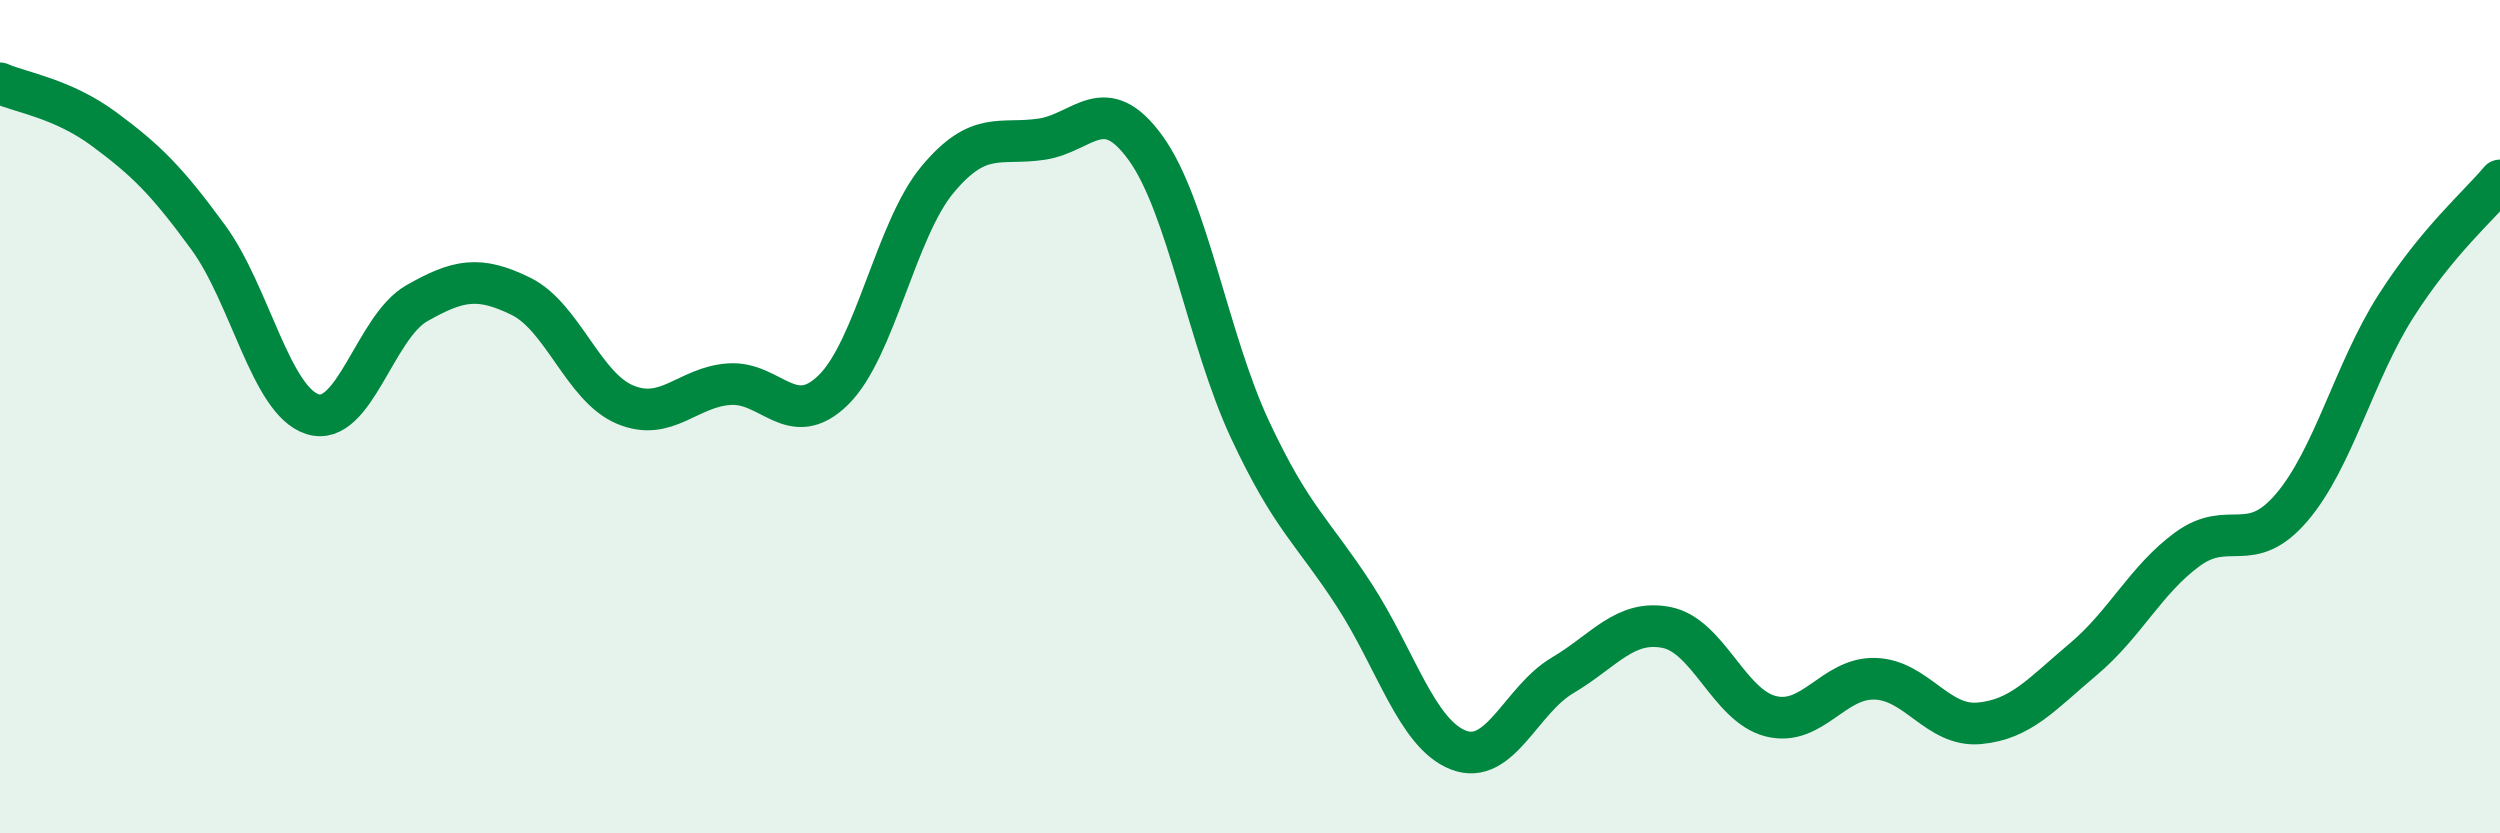
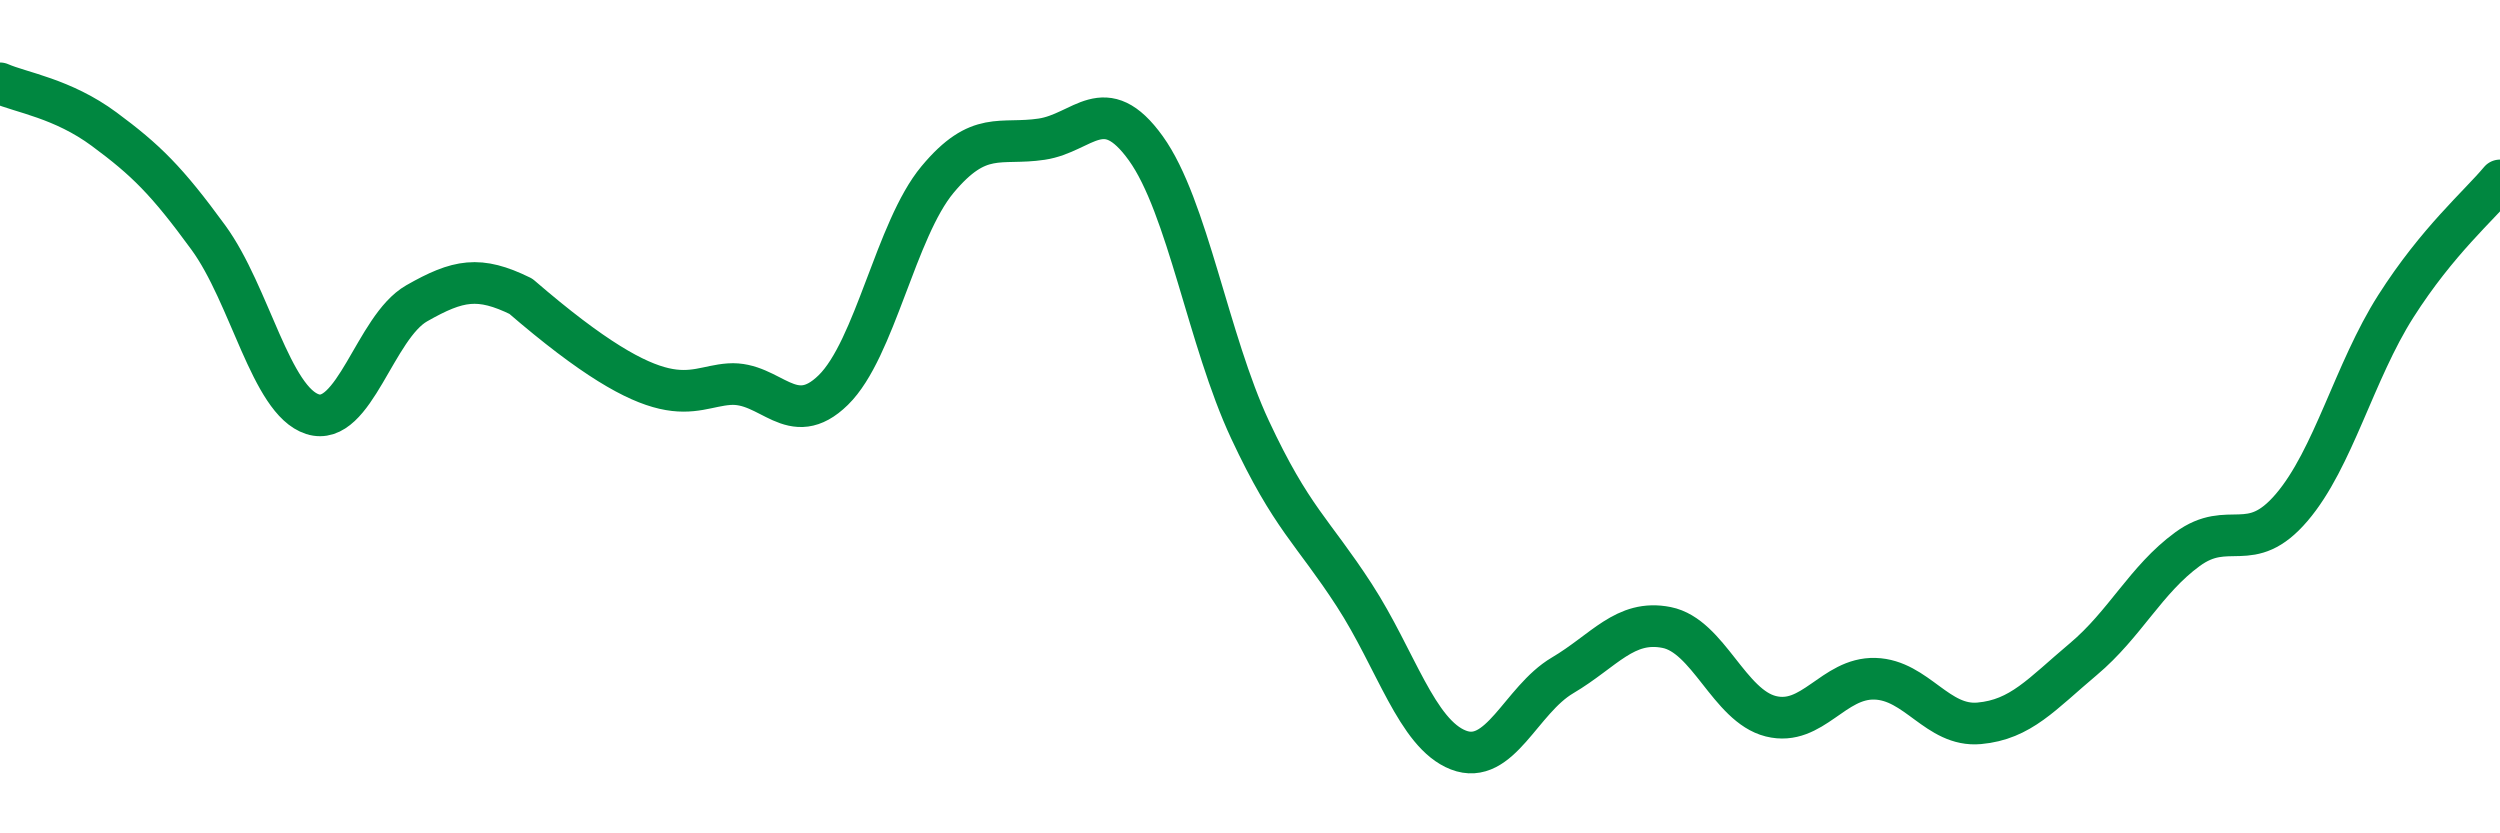
<svg xmlns="http://www.w3.org/2000/svg" width="60" height="20" viewBox="0 0 60 20">
-   <path d="M 0,2 C 0.5,2.22 1.5,2.36 2.5,3.1 C 3.5,3.84 4,4.33 5,5.7 C 6,7.07 6.5,9.62 7.5,9.94 C 8.5,10.26 9,7.85 10,7.28 C 11,6.71 11.5,6.62 12.5,7.11 C 13.5,7.6 14,9.29 15,9.71 C 16,10.13 16.5,9.29 17.5,9.22 C 18.5,9.15 19,10.34 20,9.36 C 21,8.38 21.5,5.51 22.5,4.31 C 23.5,3.11 24,3.49 25,3.34 C 26,3.19 26.5,2.17 27.5,3.56 C 28.5,4.95 29,8.17 30,10.31 C 31,12.45 31.5,12.74 32.5,14.28 C 33.5,15.82 34,17.61 35,18 C 36,18.39 36.5,16.8 37.5,16.21 C 38.5,15.62 39,14.86 40,15.06 C 41,15.26 41.5,16.94 42.5,17.19 C 43.5,17.44 44,16.26 45,16.29 C 46,16.32 46.5,17.45 47.5,17.36 C 48.5,17.27 49,16.66 50,15.82 C 51,14.98 51.5,13.91 52.5,13.18 C 53.5,12.45 54,13.35 55,12.18 C 56,11.01 56.5,8.92 57.5,7.35 C 58.5,5.78 59.5,4.93 60,4.33L60 20L0 20Z" fill="#008740" opacity="0.1" stroke-linecap="round" stroke-linejoin="round" />
-   <path d="M 0,2 C 0.5,2.22 1.5,2.36 2.5,3.1 C 3.5,3.84 4,4.33 5,5.7 C 6,7.07 6.5,9.62 7.5,9.94 C 8.5,10.26 9,7.85 10,7.28 C 11,6.71 11.5,6.62 12.5,7.11 C 13.5,7.6 14,9.29 15,9.71 C 16,10.13 16.5,9.29 17.5,9.22 C 18.5,9.15 19,10.34 20,9.36 C 21,8.38 21.5,5.51 22.5,4.31 C 23.5,3.11 24,3.49 25,3.34 C 26,3.19 26.5,2.17 27.5,3.56 C 28.5,4.95 29,8.17 30,10.31 C 31,12.45 31.5,12.74 32.5,14.28 C 33.5,15.82 34,17.61 35,18 C 36,18.39 36.5,16.8 37.5,16.21 C 38.5,15.62 39,14.86 40,15.06 C 41,15.26 41.5,16.94 42.5,17.19 C 43.5,17.44 44,16.26 45,16.29 C 46,16.32 46.5,17.45 47.5,17.36 C 48.5,17.27 49,16.66 50,15.82 C 51,14.98 51.5,13.91 52.5,13.18 C 53.5,12.45 54,13.35 55,12.18 C 56,11.01 56.5,8.92 57.5,7.35 C 58.5,5.78 59.5,4.93 60,4.33" stroke="#008740" stroke-width="1" fill="none" stroke-linecap="round" stroke-linejoin="round" />
+   <path d="M 0,2 C 0.5,2.22 1.5,2.36 2.5,3.1 C 3.5,3.84 4,4.33 5,5.7 C 6,7.07 6.5,9.62 7.5,9.94 C 8.5,10.26 9,7.85 10,7.28 C 11,6.71 11.5,6.62 12.5,7.11 C 16,10.13 16.5,9.29 17.5,9.22 C 18.5,9.15 19,10.34 20,9.36 C 21,8.38 21.5,5.51 22.5,4.31 C 23.5,3.11 24,3.49 25,3.34 C 26,3.19 26.5,2.17 27.5,3.56 C 28.5,4.95 29,8.17 30,10.31 C 31,12.45 31.5,12.74 32.5,14.28 C 33.5,15.82 34,17.61 35,18 C 36,18.39 36.5,16.8 37.5,16.21 C 38.5,15.62 39,14.86 40,15.06 C 41,15.26 41.5,16.94 42.5,17.19 C 43.5,17.44 44,16.26 45,16.29 C 46,16.32 46.5,17.45 47.5,17.36 C 48.5,17.27 49,16.66 50,15.82 C 51,14.98 51.5,13.91 52.5,13.18 C 53.5,12.45 54,13.35 55,12.18 C 56,11.01 56.5,8.92 57.5,7.35 C 58.5,5.78 59.5,4.93 60,4.33" stroke="#008740" stroke-width="1" fill="none" stroke-linecap="round" stroke-linejoin="round" />
</svg>